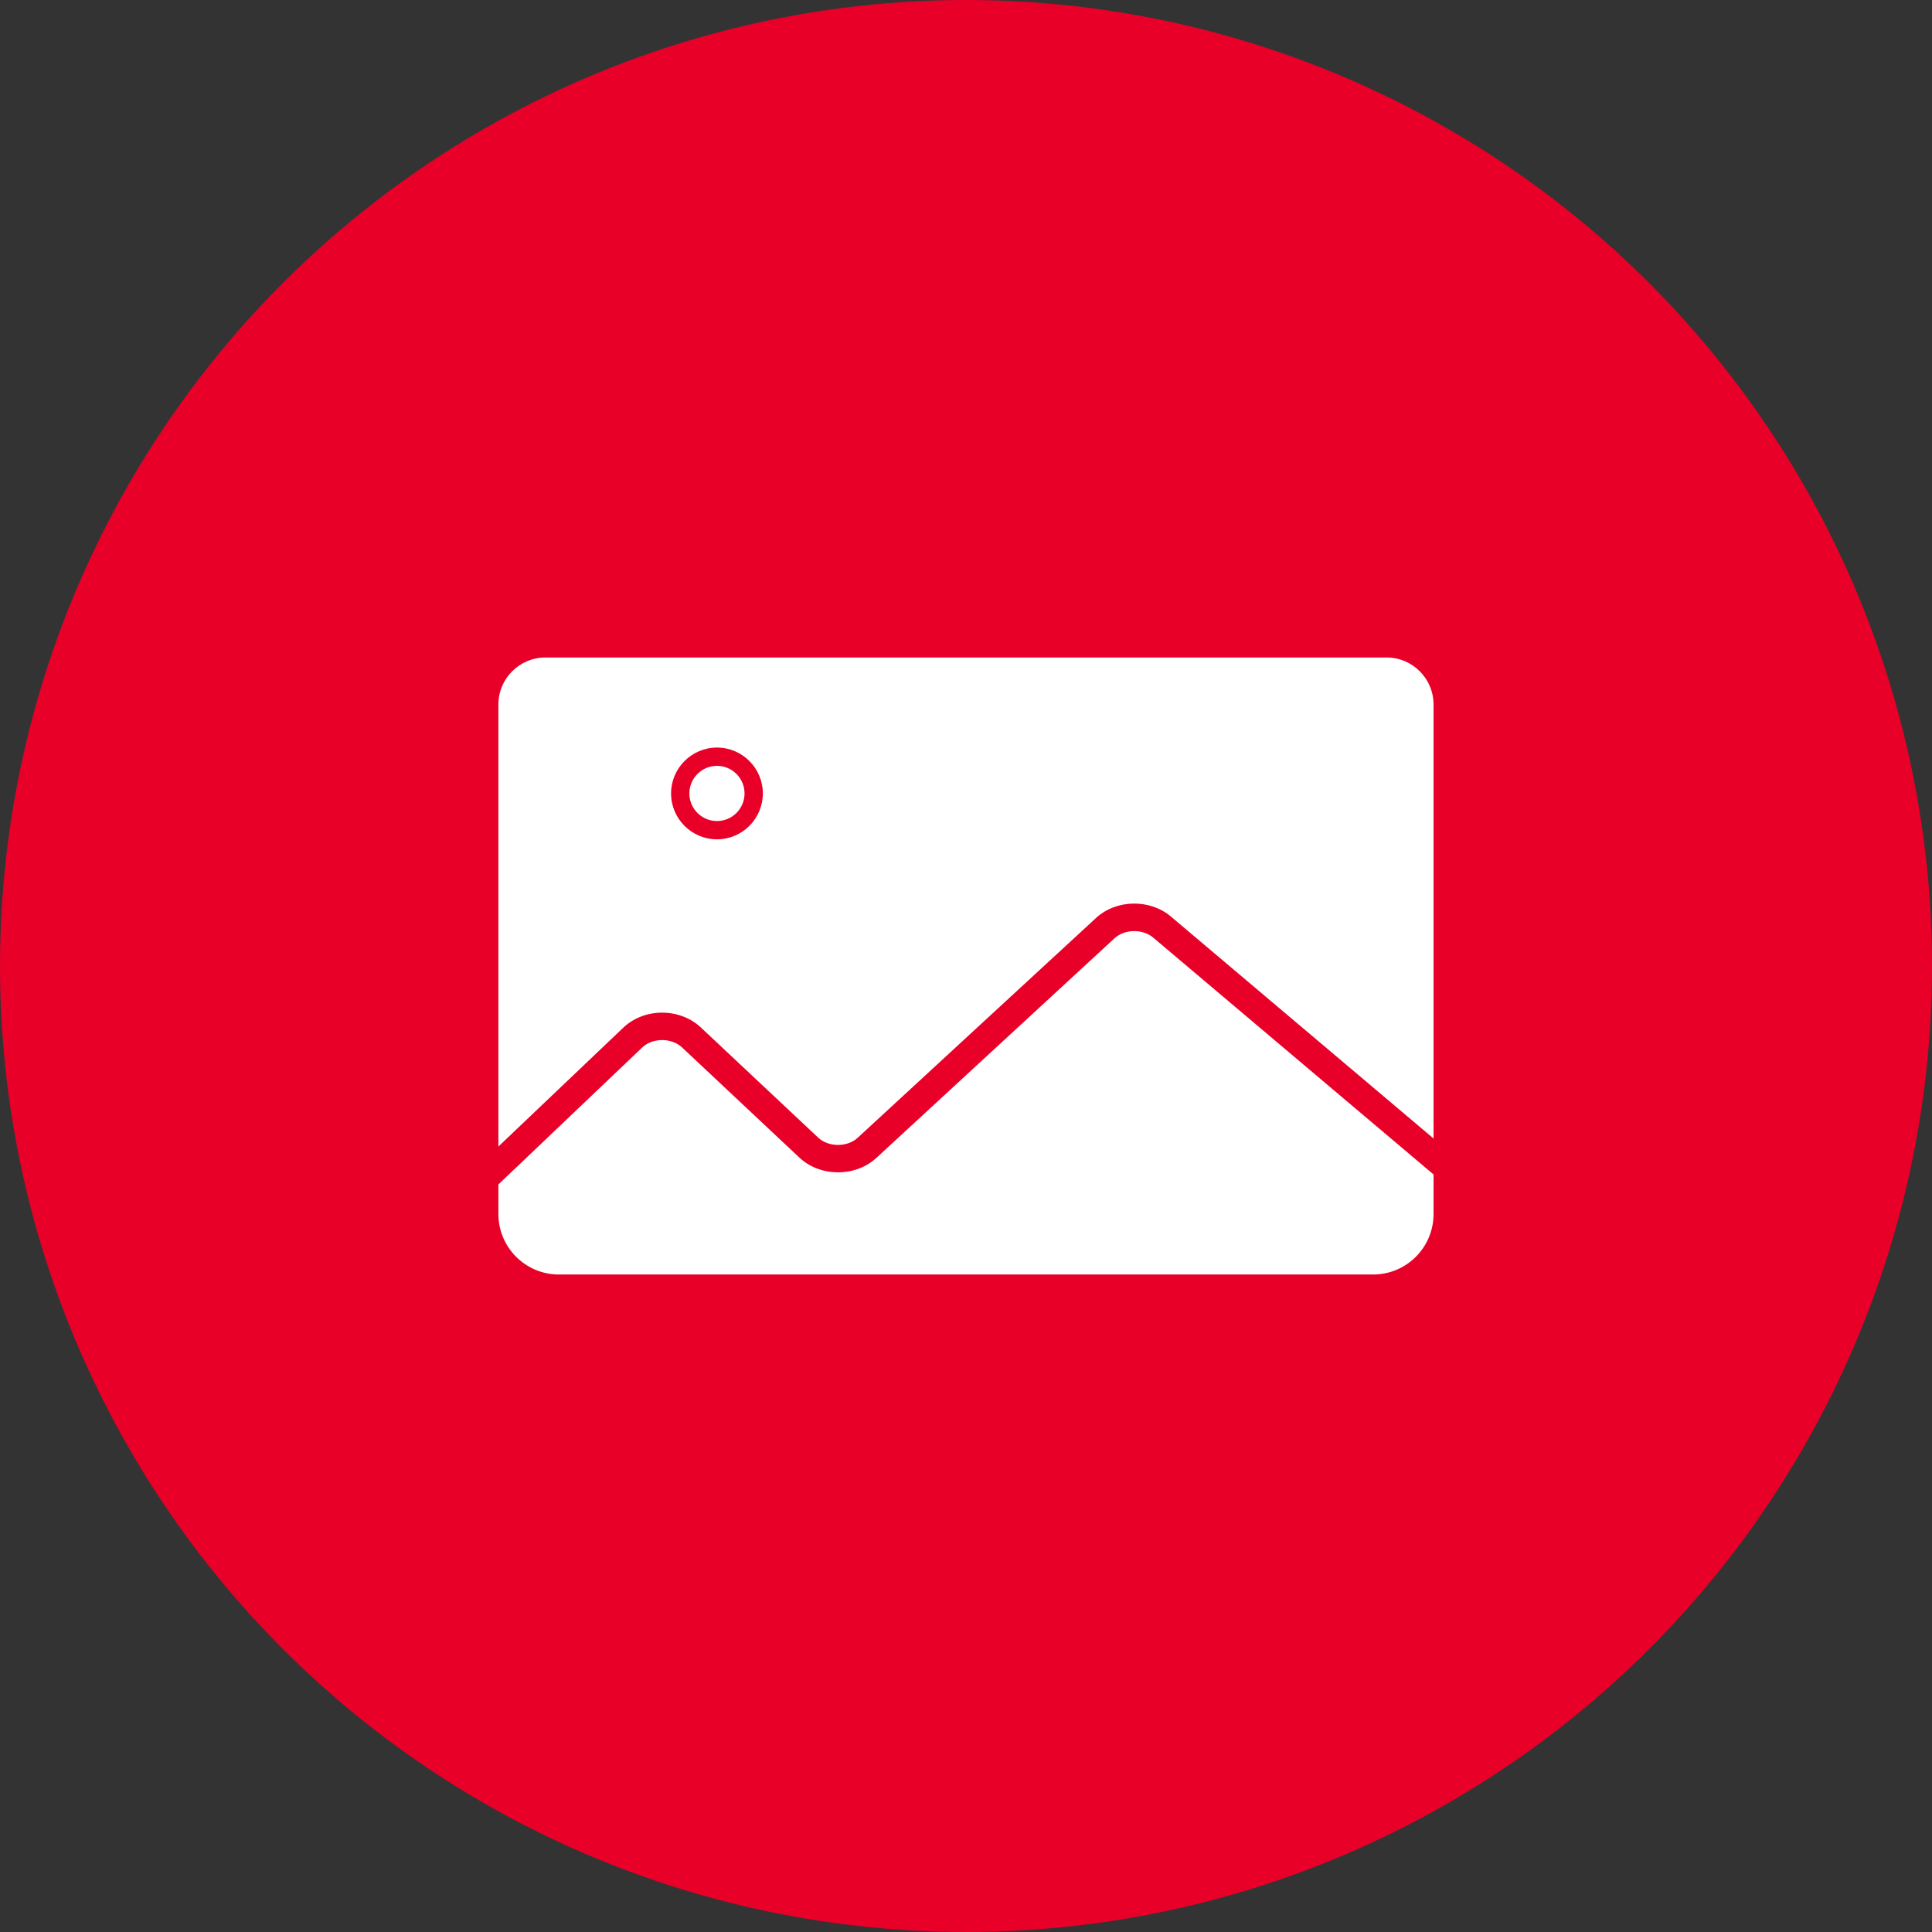
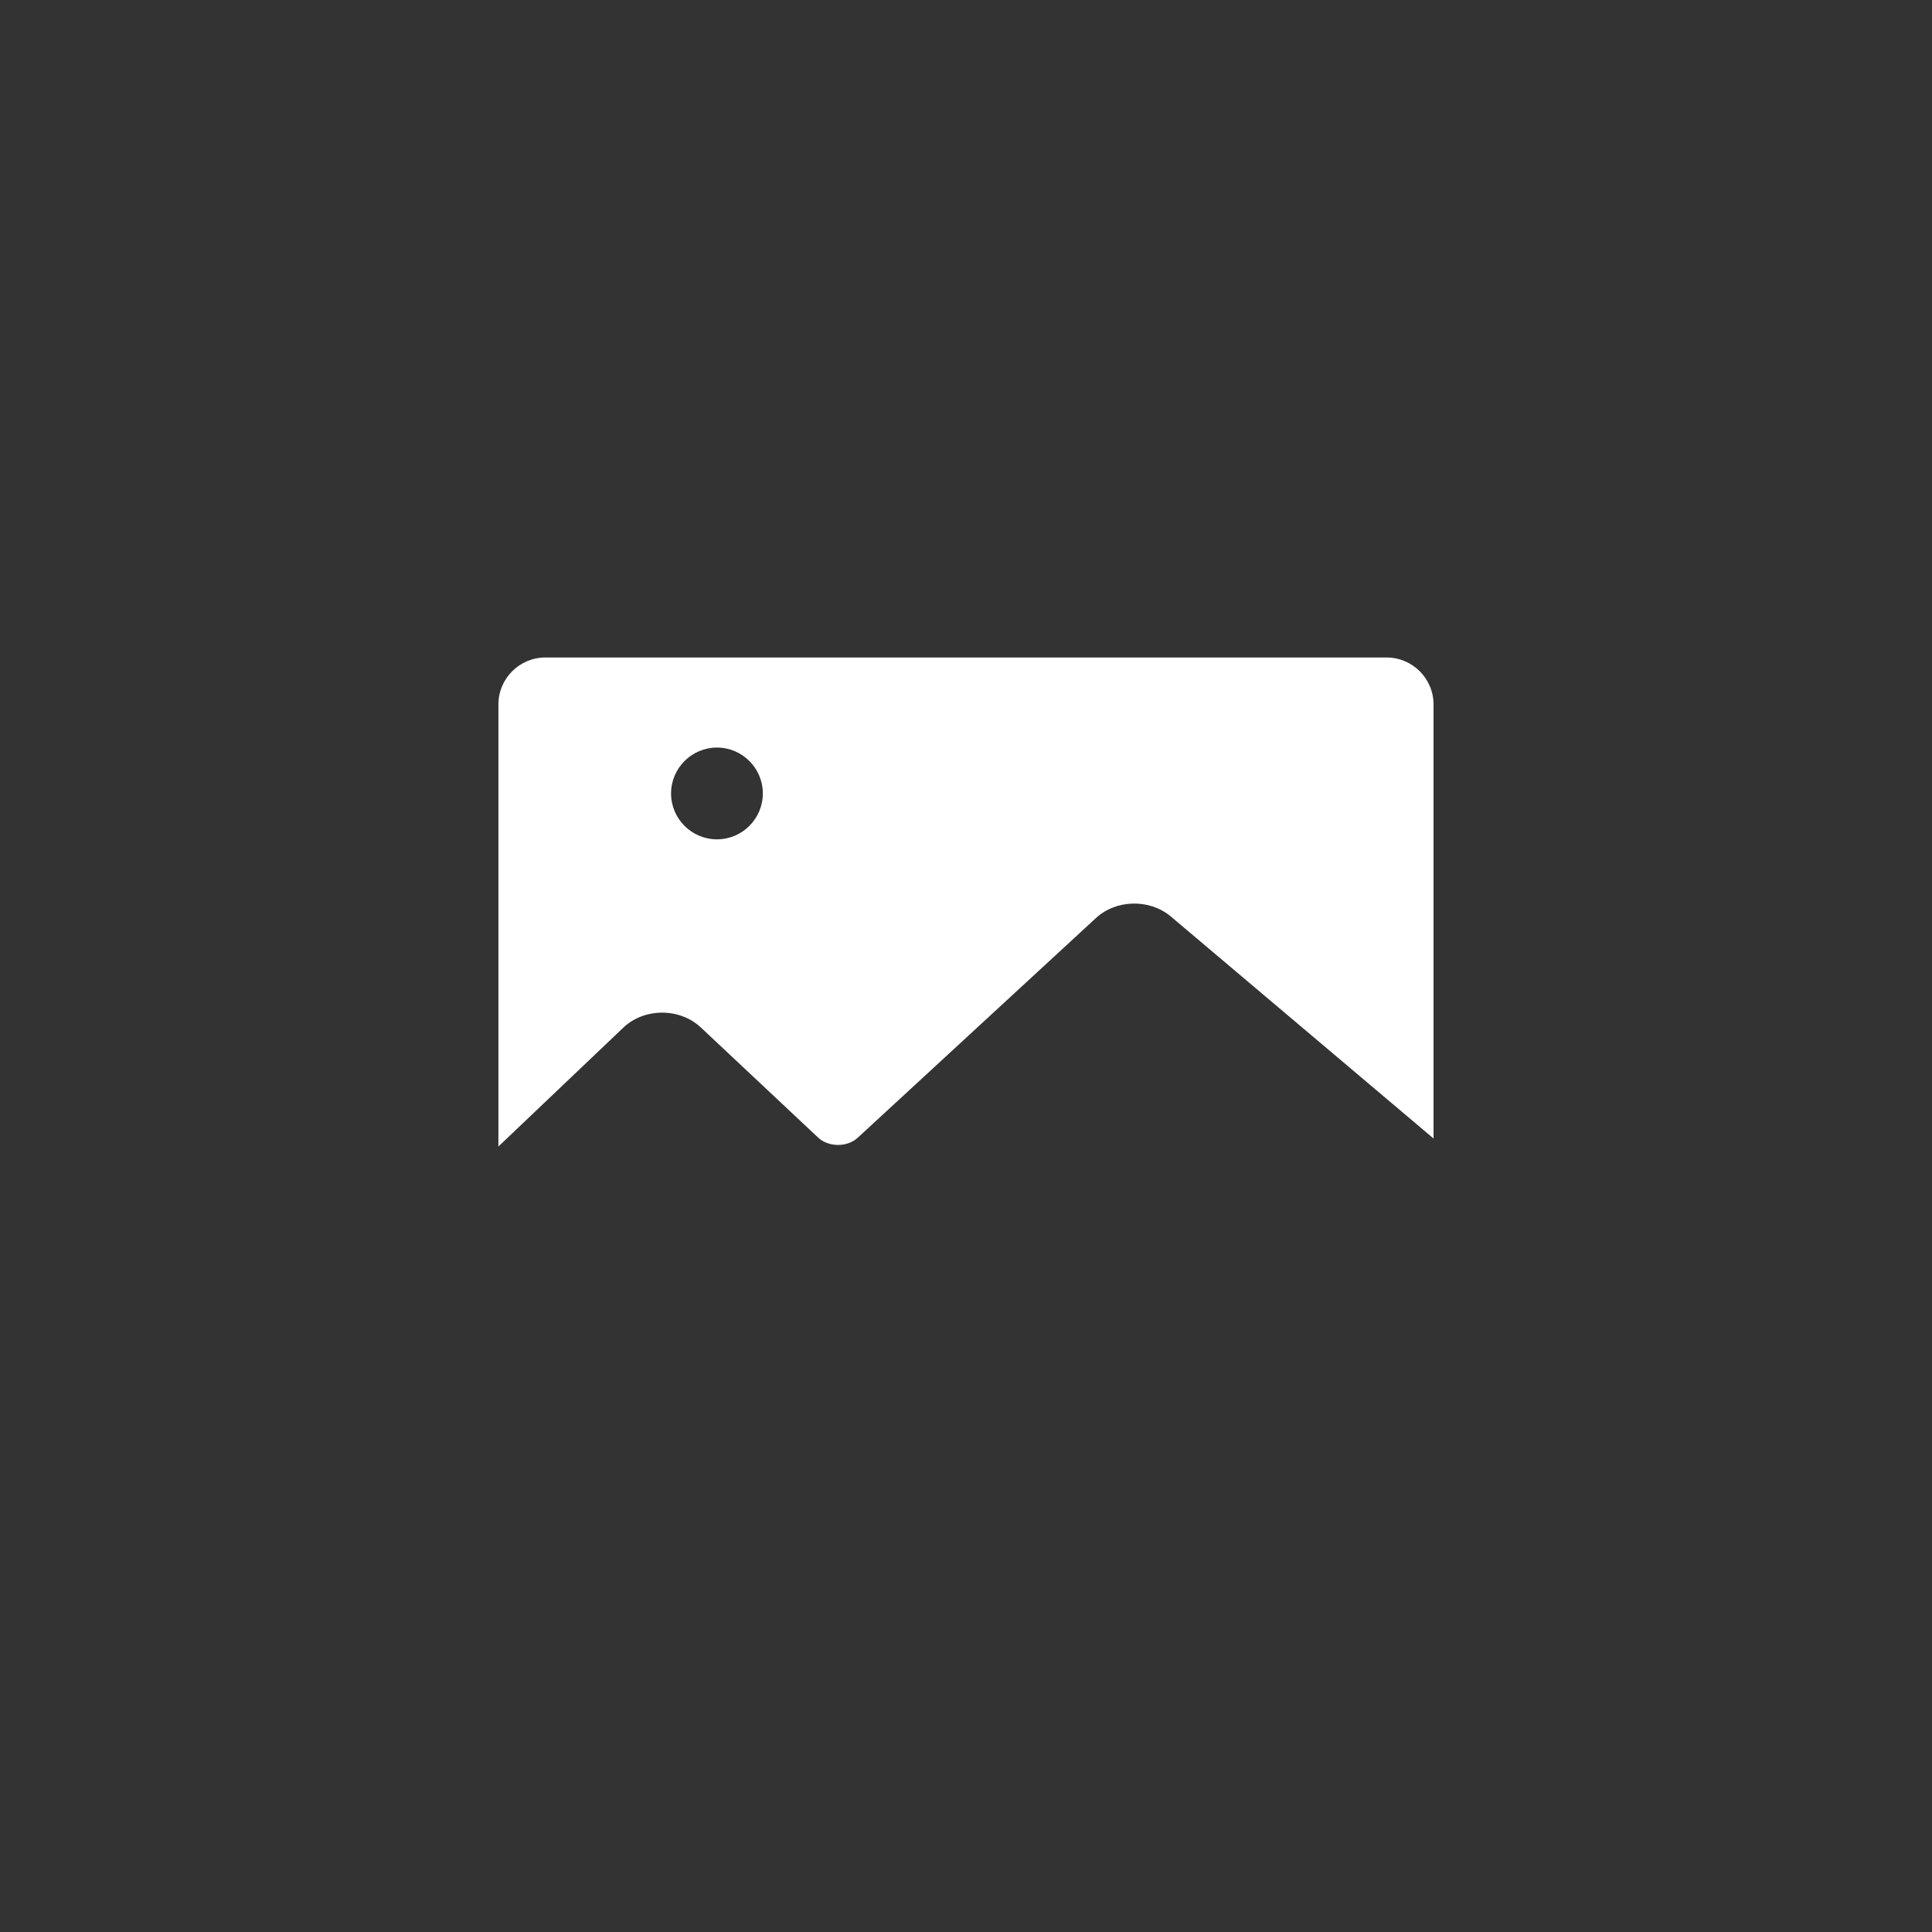
<svg xmlns="http://www.w3.org/2000/svg" id="Layer_1" data-name="Layer 1" viewBox="0 0 320 320">
  <rect x="0" y="0" width="320" height="320" fill="#333333" stroke="none" />
  <defs>
    <style> .cls-1 { fill: #e90029; } .cls-1, .cls-2 { stroke-width: 0px; } .cls-2 { fill: #fff; } </style>
  </defs>
-   <circle class="cls-1" cx="160" cy="160" r="160" />
  <g>
-     <path class="cls-2" d="M184.62,155.39l-39.47,36.4c-3.47,3.2-9.3,3.18-12.74-.05l-19.45-18.26c-1.73-1.62-4.87-1.62-6.59.02l-23.82,22.68v4.9c0,5.53,4.49,10.02,10.02,10.02h134.85c5.54,0,10.02-4.49,10.02-10.02v-6.55l-46.44-39.24c-1.75-1.47-4.73-1.42-6.39.11Z" />
    <g>
      <path class="cls-2" d="M229.66,108.9H90.34c-4.3,0-7.79,3.49-7.79,7.79v73.21l20.69-19.69c3.47-3.3,9.34-3.31,12.83-.04l19.45,18.26c1.7,1.6,4.82,1.61,6.54.02l39.47-36.4c3.35-3.09,8.91-3.2,12.41-.24l43.5,36.76v-71.88c0-4.3-3.49-7.79-7.79-7.79ZM118.75,139.02c-4.19,0-7.6-3.41-7.6-7.6s3.41-7.6,7.6-7.6,7.6,3.41,7.6,7.6-3.41,7.6-7.6,7.6Z" />
-       <path class="cls-2" d="M118.75,126.85c-2.52,0-4.57,2.05-4.57,4.57s2.05,4.57,4.57,4.57,4.57-2.05,4.57-4.57-2.05-4.57-4.57-4.57Z" />
    </g>
  </g>
</svg>